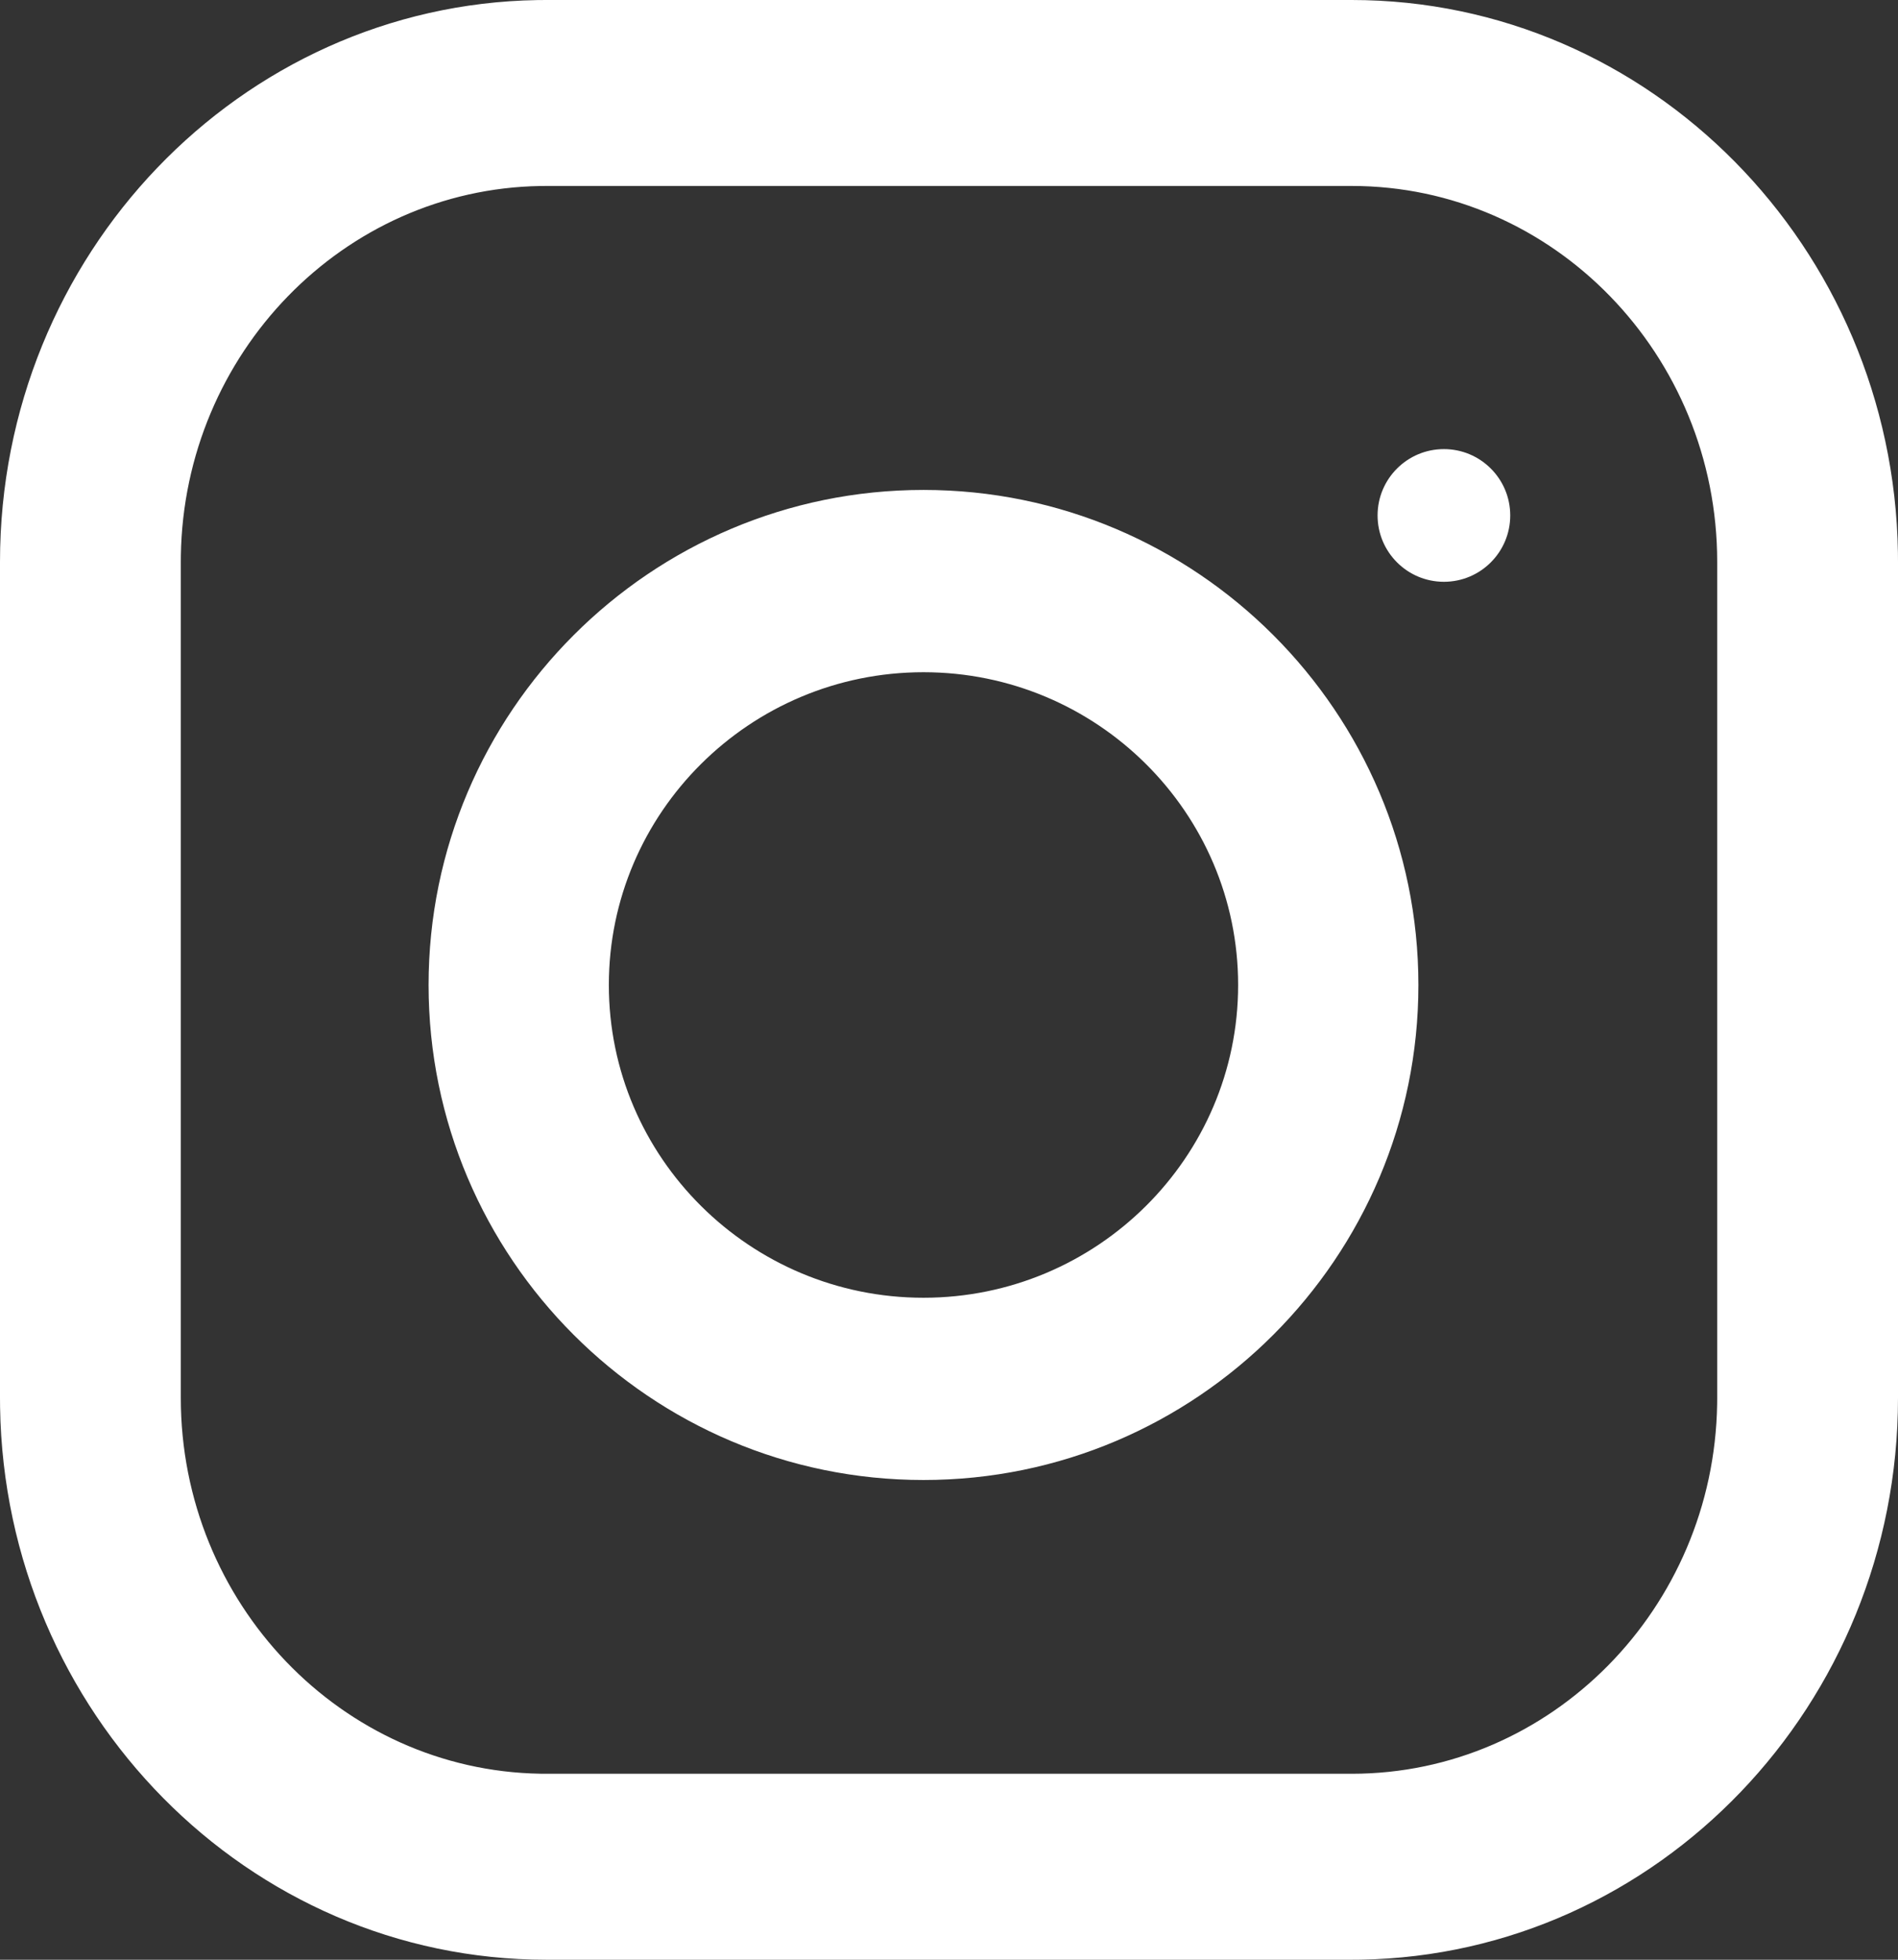
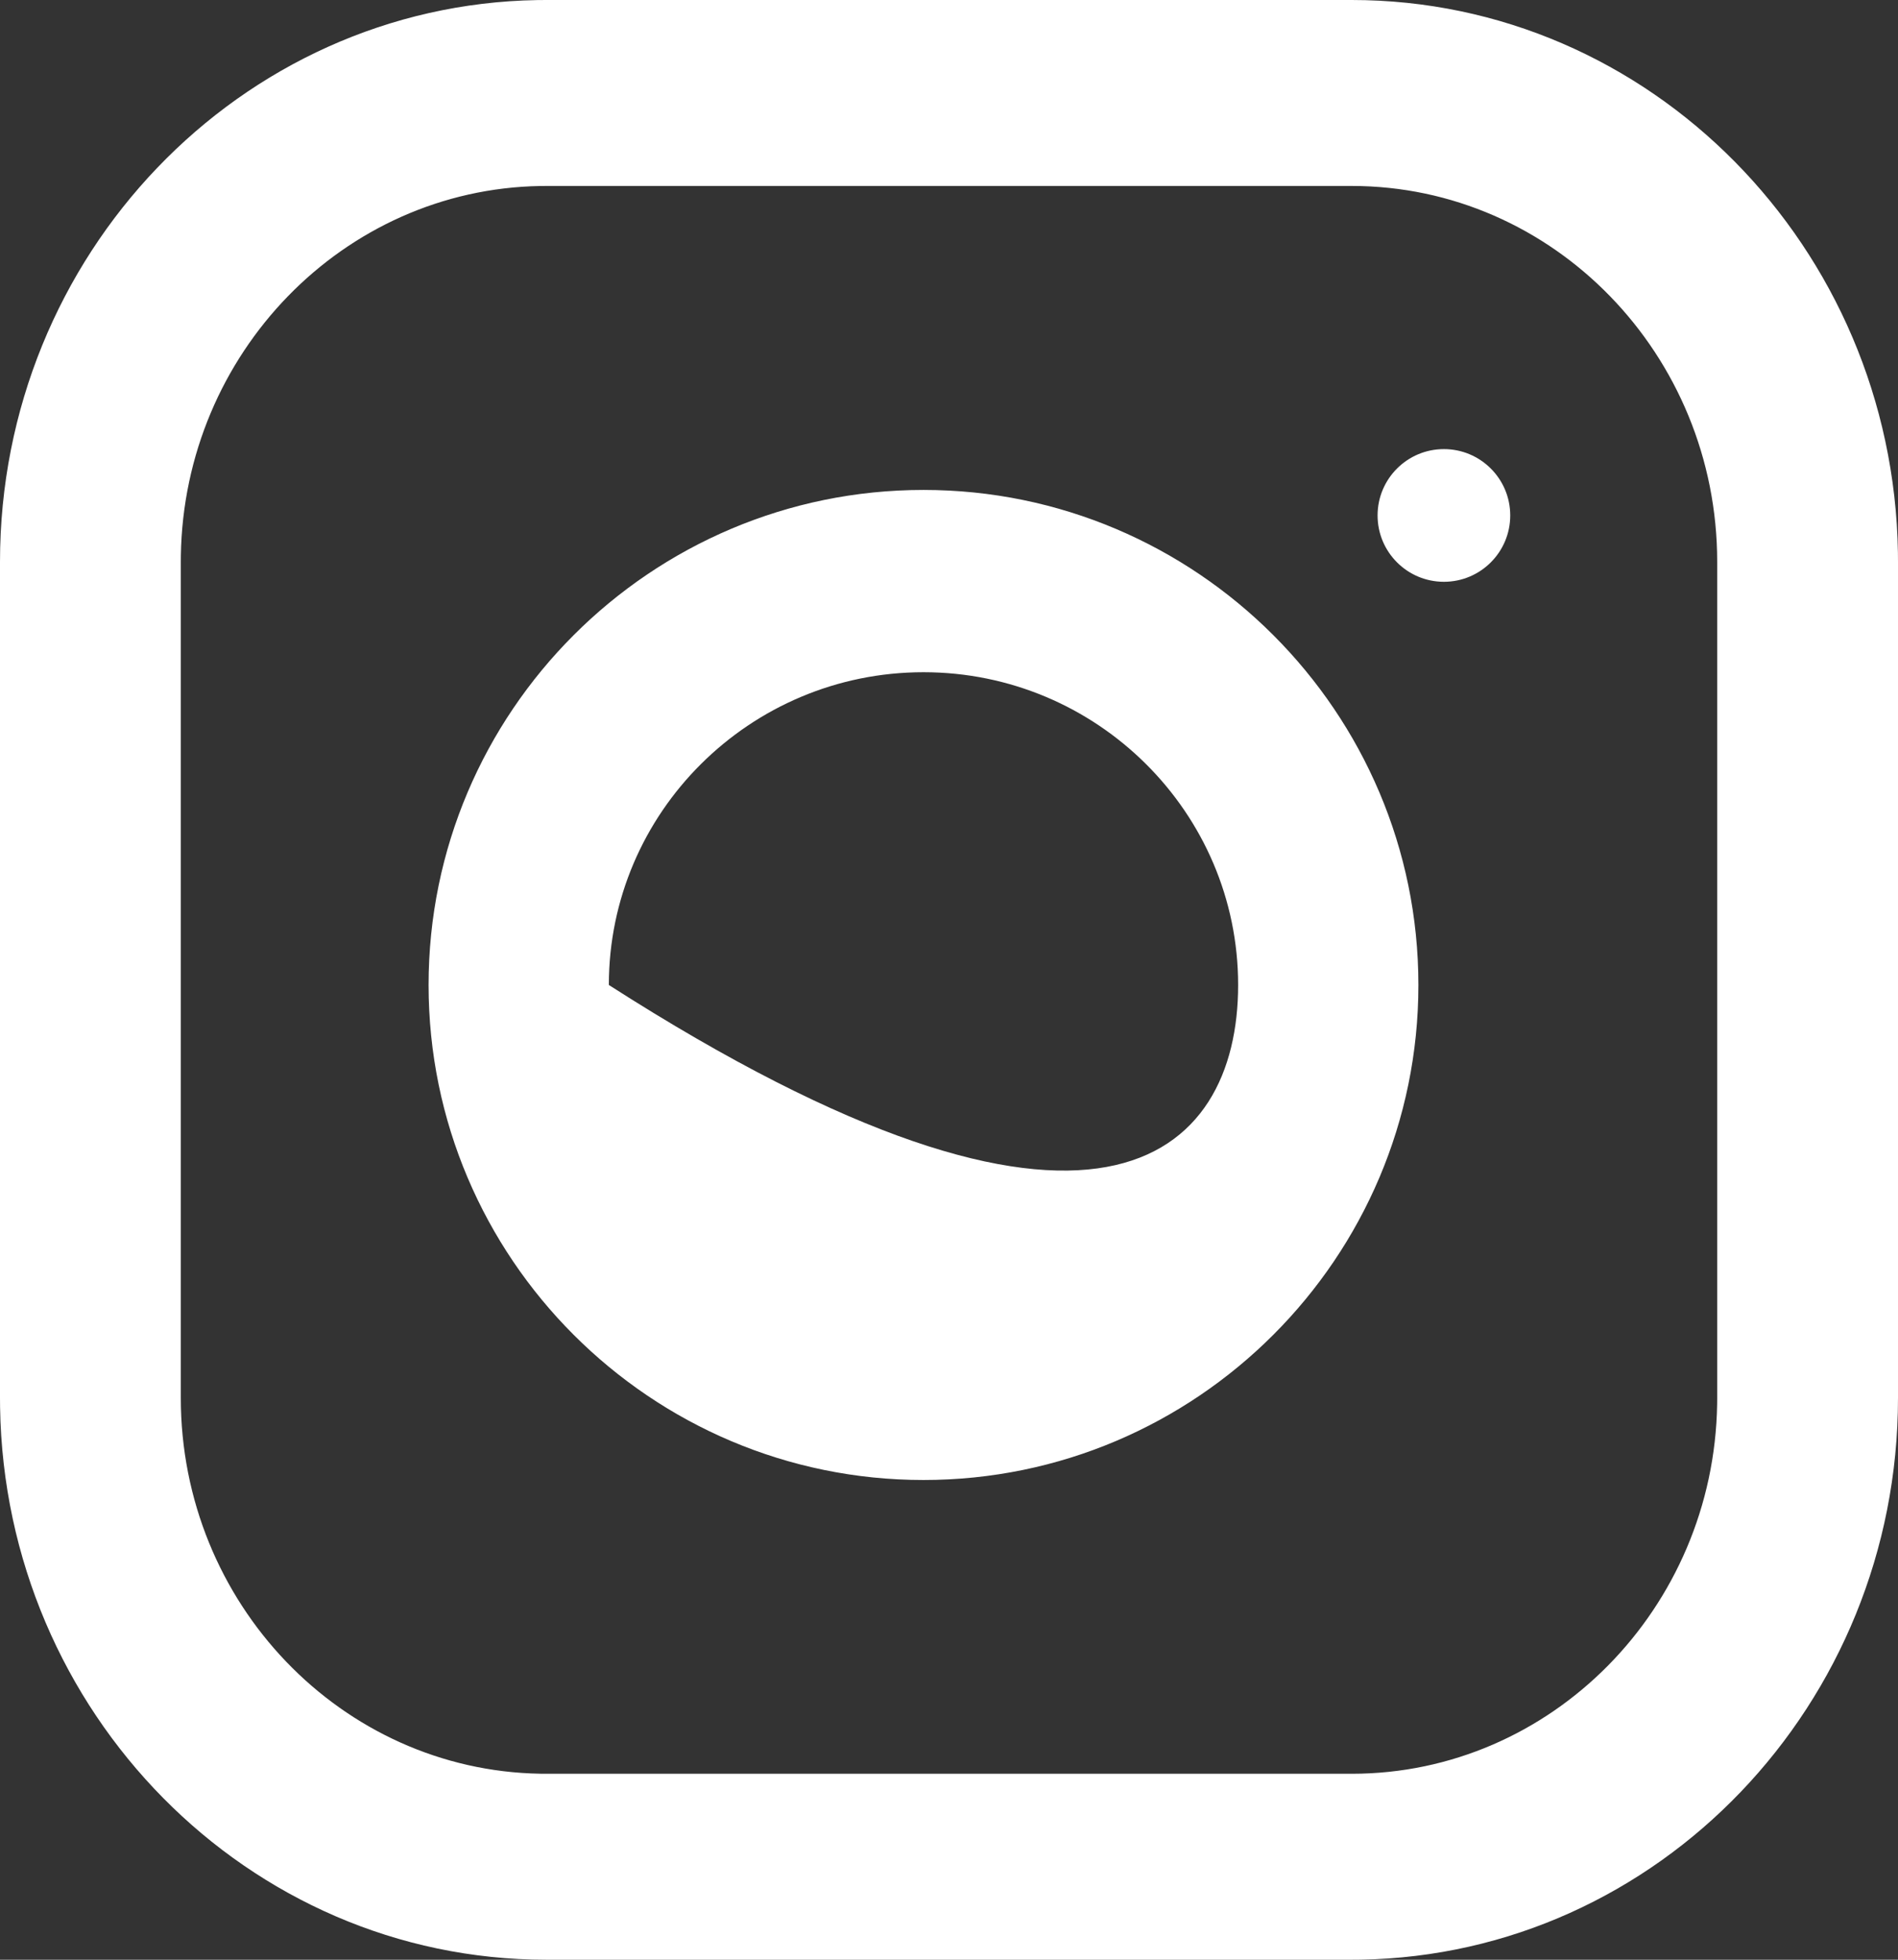
<svg xmlns="http://www.w3.org/2000/svg" width="186px" height="192px" viewBox="0 0 186 192">
  <rect x="0" y="0" width="186" height="192" fill="#333333" stroke="none" />
  <title>Mask Copy 15</title>
  <desc>Created with Sketch.</desc>
  <g id="Final-WEB-18-September" stroke="none" stroke-width="1" fill="none" fill-rule="evenodd">
    <g id="Desktop-1440-x-810-Copy-3" transform="translate(-1438, -576)" fill="#FFFFFF" fill-rule="nonzero">
-       <path d="M1491.537,576 L1570.463,576 C1599.689,576 1623.519,600.206 1623.993,630.141 L1624,631.05 L1624,712.95 C1624,742.999 1600.462,767.505 1571.347,767.993 L1570.463,768 L1491.537,768 C1462.311,768 1438.481,743.794 1438.007,713.859 L1438,712.95 L1438,631.05 C1438,600.998 1461.541,576.494 1490.654,576.007 L1491.537,576 L1570.463,576 Z M1570.463,594.219 L1491.537,594.219 L1490.946,594.224 C1471.662,594.546 1456.033,610.619 1455.723,630.448 L1455.718,631.05 L1455.718,712.95 C1455.718,733.055 1471.467,749.45 1490.946,749.776 L1491.537,749.781 L1570.463,749.781 C1590.015,749.781 1605.96,733.587 1606.277,713.558 L1606.282,712.95 L1606.282,631.05 C1606.282,610.742 1590.213,594.219 1570.463,594.219 Z M1528.5,624 C1555.24,624 1577,645.757 1577,672.502 C1577,699.243 1555.24,721 1528.5,721 C1501.756,721 1480,699.243 1480,672.502 C1480,645.757 1501.76,624 1528.5,624 Z M1528.5,641.859 C1511.497,641.859 1497.666,655.604 1497.666,672.502 C1497.666,689.396 1511.497,703.144 1528.5,703.144 C1545.503,703.144 1559.334,689.399 1559.334,672.502 C1559.334,655.604 1545.5,641.859 1528.5,641.859 Z M1579.5,620 C1583.09,620 1586,622.91 1586,626.5 C1586,630.09 1583.09,633 1579.5,633 C1575.91,633 1573,630.09 1573,626.5 C1573,622.91 1575.91,620 1579.5,620 Z" id="Mask-Copy-15" />
+       <path d="M1491.537,576 L1570.463,576 C1599.689,576 1623.519,600.206 1623.993,630.141 L1624,631.05 L1624,712.95 C1624,742.999 1600.462,767.505 1571.347,767.993 L1570.463,768 L1491.537,768 C1462.311,768 1438.481,743.794 1438.007,713.859 L1438,712.95 L1438,631.05 C1438,600.998 1461.541,576.494 1490.654,576.007 L1491.537,576 L1570.463,576 Z M1570.463,594.219 L1491.537,594.219 L1490.946,594.224 C1471.662,594.546 1456.033,610.619 1455.723,630.448 L1455.718,631.05 L1455.718,712.95 C1455.718,733.055 1471.467,749.45 1490.946,749.776 L1491.537,749.781 L1570.463,749.781 C1590.015,749.781 1605.96,733.587 1606.277,713.558 L1606.282,712.95 L1606.282,631.05 C1606.282,610.742 1590.213,594.219 1570.463,594.219 Z M1528.5,624 C1555.24,624 1577,645.757 1577,672.502 C1577,699.243 1555.24,721 1528.5,721 C1501.756,721 1480,699.243 1480,672.502 C1480,645.757 1501.76,624 1528.5,624 Z M1528.5,641.859 C1511.497,641.859 1497.666,655.604 1497.666,672.502 C1545.503,703.144 1559.334,689.399 1559.334,672.502 C1559.334,655.604 1545.5,641.859 1528.5,641.859 Z M1579.5,620 C1583.09,620 1586,622.91 1586,626.5 C1586,630.09 1583.09,633 1579.5,633 C1575.91,633 1573,630.09 1573,626.5 C1573,622.91 1575.91,620 1579.5,620 Z" id="Mask-Copy-15" />
    </g>
  </g>
</svg>